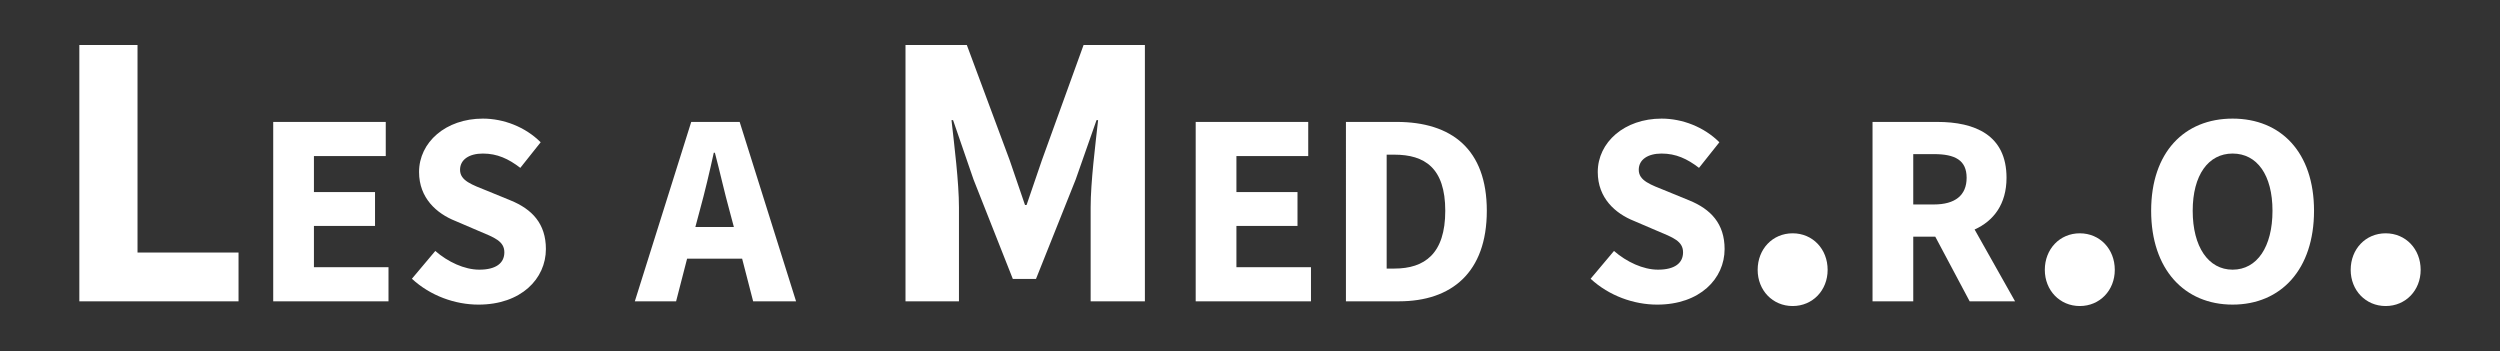
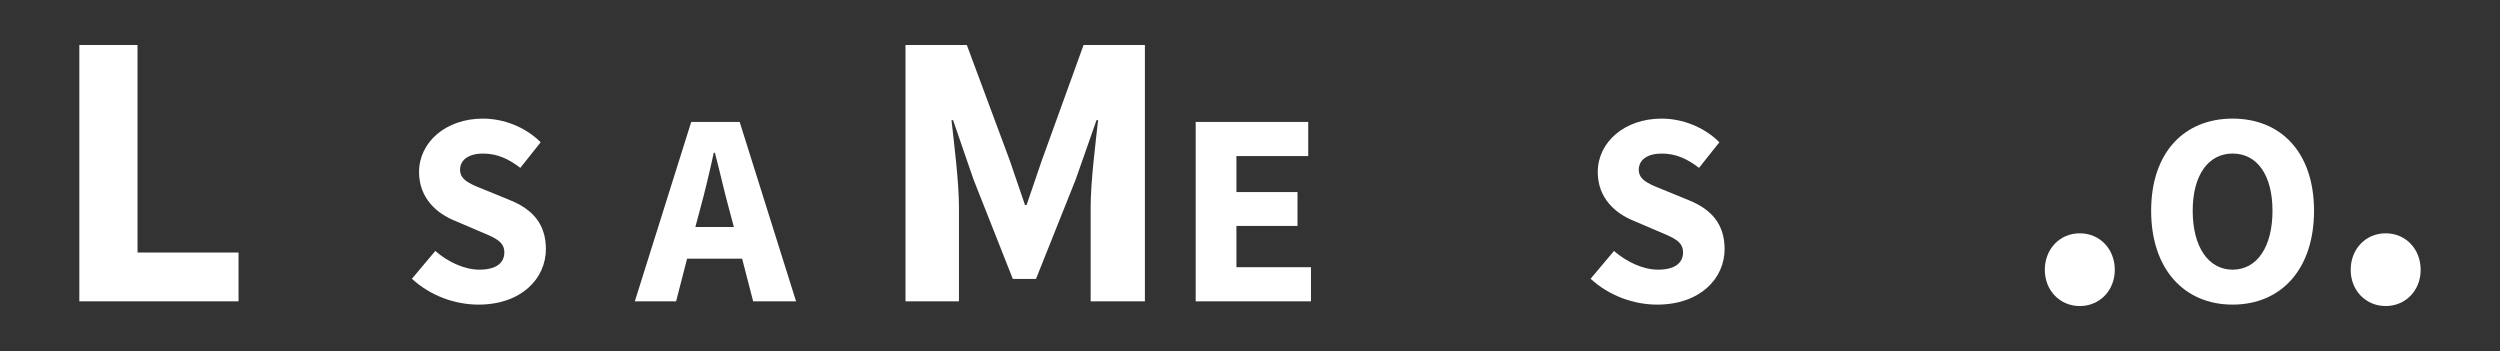
<svg xmlns="http://www.w3.org/2000/svg" version="1.1" x="0px" y="0px" width="404.98px" height="56.867px" viewBox="0 0 404.98 56.867" enable-background="new 0 0 404.98 56.867" xml:space="preserve">
  <rect x="0" y="0" width="404.98" height="56.867" fill="#333333" stroke="none" />
  <g id="pozadí">
</g>
  <g id="obrázky">
</g>
  <g id="ostatní">
</g>
  <g id="texty">
    <g>
      <path fill="#FFFFFF" d="M12.852,7.293h9.425v33.621h16.364v7.896H12.852V7.293z" />
-       <path fill="#FFFFFF" d="M44.259,19.75H62.489v5.527H50.855v5.838h9.896v5.482h-9.896v6.686h12.079v5.527    h-18.675V19.75z" />
      <path fill="#FFFFFF" d="M70.513,40.653c2.051,1.783,4.725,3.031,7.132,3.031    c2.719,0,4.056-1.07,4.056-2.808c0-1.828-1.649-2.407-4.189-3.477l-3.744-1.604    c-3.031-1.204-5.884-3.699-5.884-7.934c0-4.814,4.324-8.647,10.341-8.647    c3.343,0,6.864,1.337,9.36,3.833l-3.299,4.146c-1.916-1.471-3.744-2.318-6.062-2.318    c-2.229,0-3.699,0.98-3.699,2.63c0,1.783,1.916,2.407,4.457,3.432l3.699,1.516    c3.521,1.426,5.75,3.789,5.75,7.889c0,4.813-4.012,9.003-10.92,9.003    c-3.789,0-7.8-1.426-10.786-4.189L70.513,40.653z" />
      <path fill="#FFFFFF" d="M120.219,41.901h-8.914l-1.782,6.909h-6.686l9.137-29.06h7.845l9.137,29.06    h-6.953L120.219,41.901z M118.882,36.775l-0.713-2.674c-0.803-2.897-1.561-6.329-2.362-9.36h-0.179    c-0.668,3.076-1.471,6.463-2.272,9.36l-0.714,2.674H118.882z" />
      <path fill="#FFFFFF" d="M146.685,7.293h9.934l6.94,18.657l2.483,7.259h0.255l2.483-7.259l6.749-18.657    h9.934v41.516h-8.787V33.591c0-4.075,0.765-10.125,1.21-14.136h-0.255l-3.375,9.615l-6.431,16.11    h-3.757l-6.367-16.11l-3.312-9.615h-0.255c0.446,4.011,1.21,10.061,1.21,14.136v15.218h-8.66    V7.293z" />
      <path fill="#FFFFFF" d="M193.694,19.75h18.229v5.527h-11.633v5.838h9.895v5.482h-9.895v6.686h12.078    v5.527h-18.675V19.75z" />
-       <path fill="#FFFFFF" d="M218.032,19.75h8.201c8.914,0,14.619,4.412,14.619,14.396    s-5.705,14.664-14.219,14.664h-8.602V19.75z M225.876,43.506c4.903,0,8.246-2.407,8.246-9.36    c0-6.953-3.343-9.092-8.246-9.092h-1.247v18.453H225.876z" />
      <path fill="#FFFFFF" d="M261.453,40.653c2.051,1.783,4.725,3.031,7.132,3.031    c2.719,0,4.056-1.07,4.056-2.808c0-1.828-1.649-2.407-4.189-3.477l-3.744-1.604    c-3.031-1.204-5.884-3.699-5.884-7.934c0-4.814,4.324-8.647,10.341-8.647    c3.343,0,6.864,1.337,9.36,3.833l-3.299,4.146c-1.916-1.471-3.744-2.318-6.062-2.318    c-2.229,0-3.699,0.98-3.699,2.63c0,1.783,1.916,2.407,4.457,3.432l3.699,1.516    c3.521,1.426,5.75,3.789,5.75,7.889c0,4.813-4.012,9.003-10.92,9.003    c-3.789,0-7.8-1.426-10.786-4.189L261.453,40.653z" />
-       <path fill="#FFFFFF" d="M290.394,37.794c3.248,0,5.668,2.547,5.668,5.922    c0,3.311-2.42,5.858-5.668,5.858c-3.247,0-5.667-2.547-5.667-5.858    C284.727,40.341,287.147,37.794,290.394,37.794z" />
-       <path fill="#FFFFFF" d="M319.068,48.81l-5.571-10.474h-3.565v10.474h-6.597V19.75h10.474    c6.151,0,11.232,2.139,11.232,9.048c0,4.279-2.095,6.998-5.171,8.379l6.553,11.633H319.068z     M309.931,33.121h3.343c3.432,0,5.304-1.471,5.304-4.323s-1.872-3.833-5.304-3.833h-3.343V33.121z" />
      <path fill="#FFFFFF" d="M336.911,37.794c3.248,0,5.668,2.547,5.668,5.922    c0,3.311-2.42,5.858-5.668,5.858c-3.247,0-5.667-2.547-5.667-5.858    C331.244,40.341,333.664,37.794,336.911,37.794z" />
      <path fill="#FFFFFF" d="M348.469,34.145c0-9.493,5.393-14.931,13.192-14.931    c7.845,0,13.193,5.482,13.193,14.931c0,9.494-5.349,15.199-13.193,15.199    C353.862,49.344,348.469,43.639,348.469,34.145z M368.125,34.145c0-5.794-2.496-9.271-6.463-9.271    c-3.922,0-6.462,3.477-6.462,9.271c0,5.839,2.54,9.539,6.462,9.539    C365.629,43.684,368.125,39.984,368.125,34.145z" />
      <path fill="#FFFFFF" d="M386.46,37.794c3.248,0,5.668,2.547,5.668,5.922    c0,3.311-2.42,5.858-5.668,5.858c-3.247,0-5.667-2.547-5.667-5.858    C380.793,40.341,383.213,37.794,386.46,37.794z" />
    </g>
  </g>
</svg>